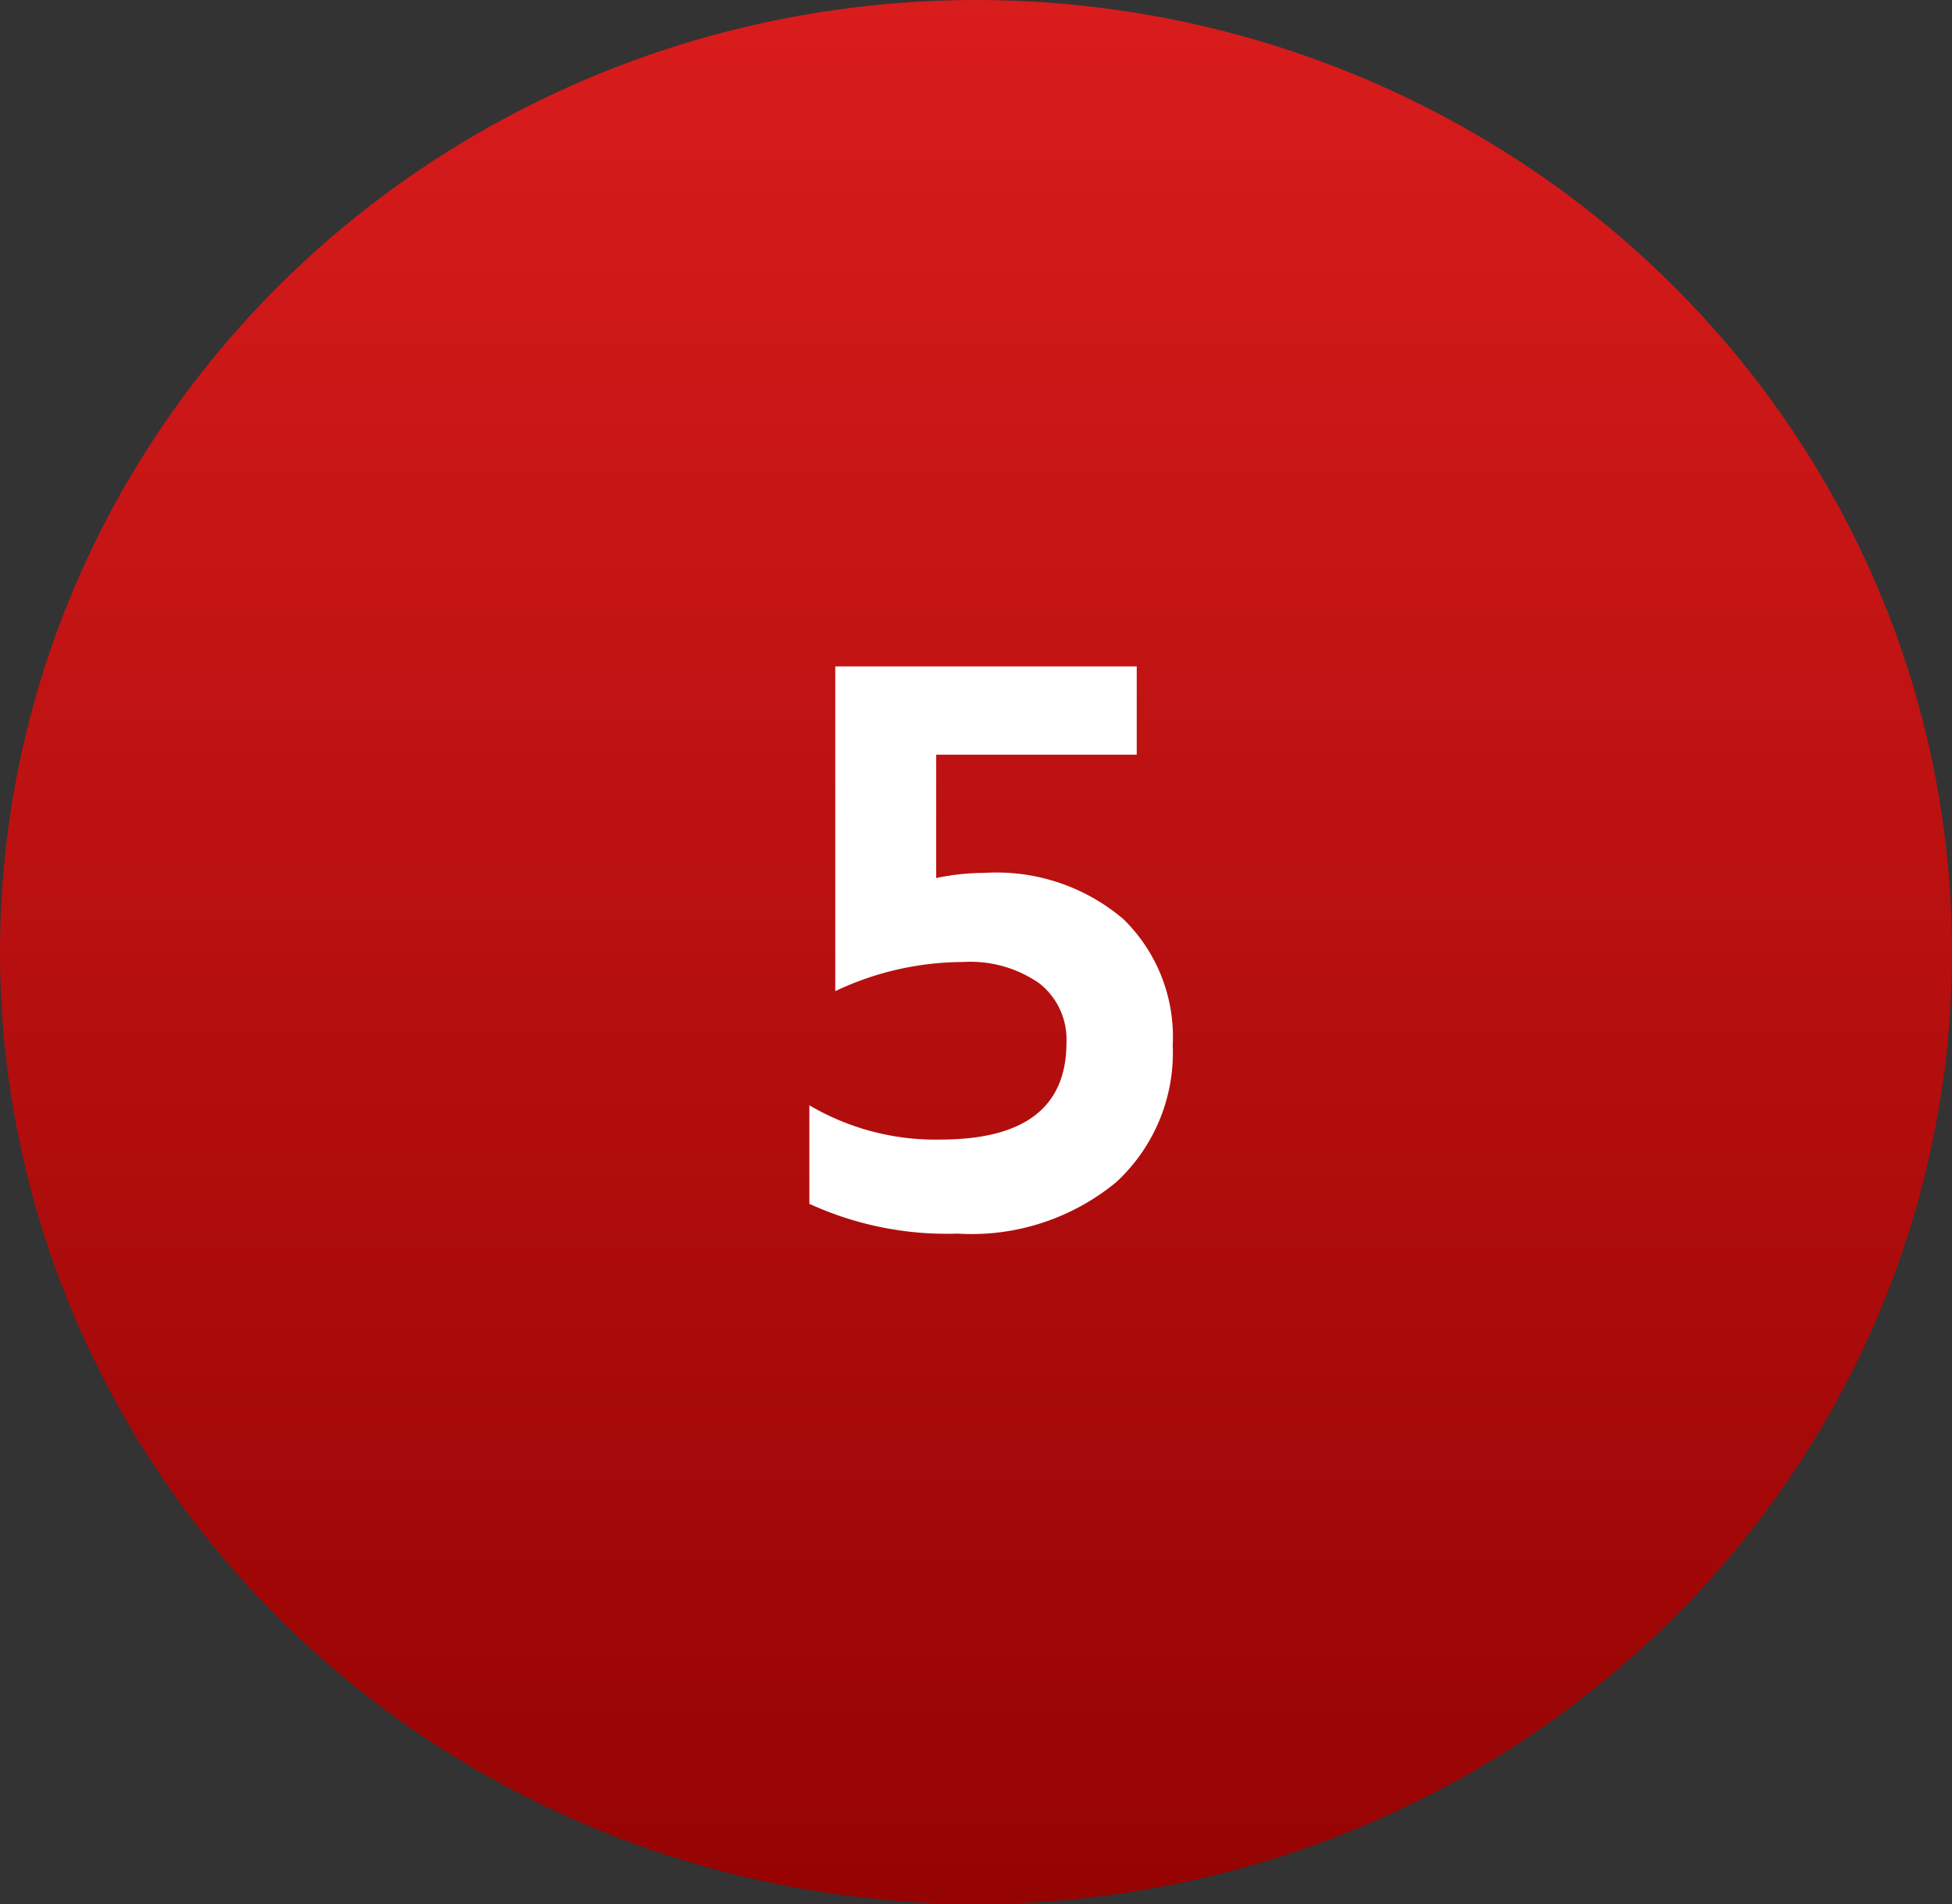
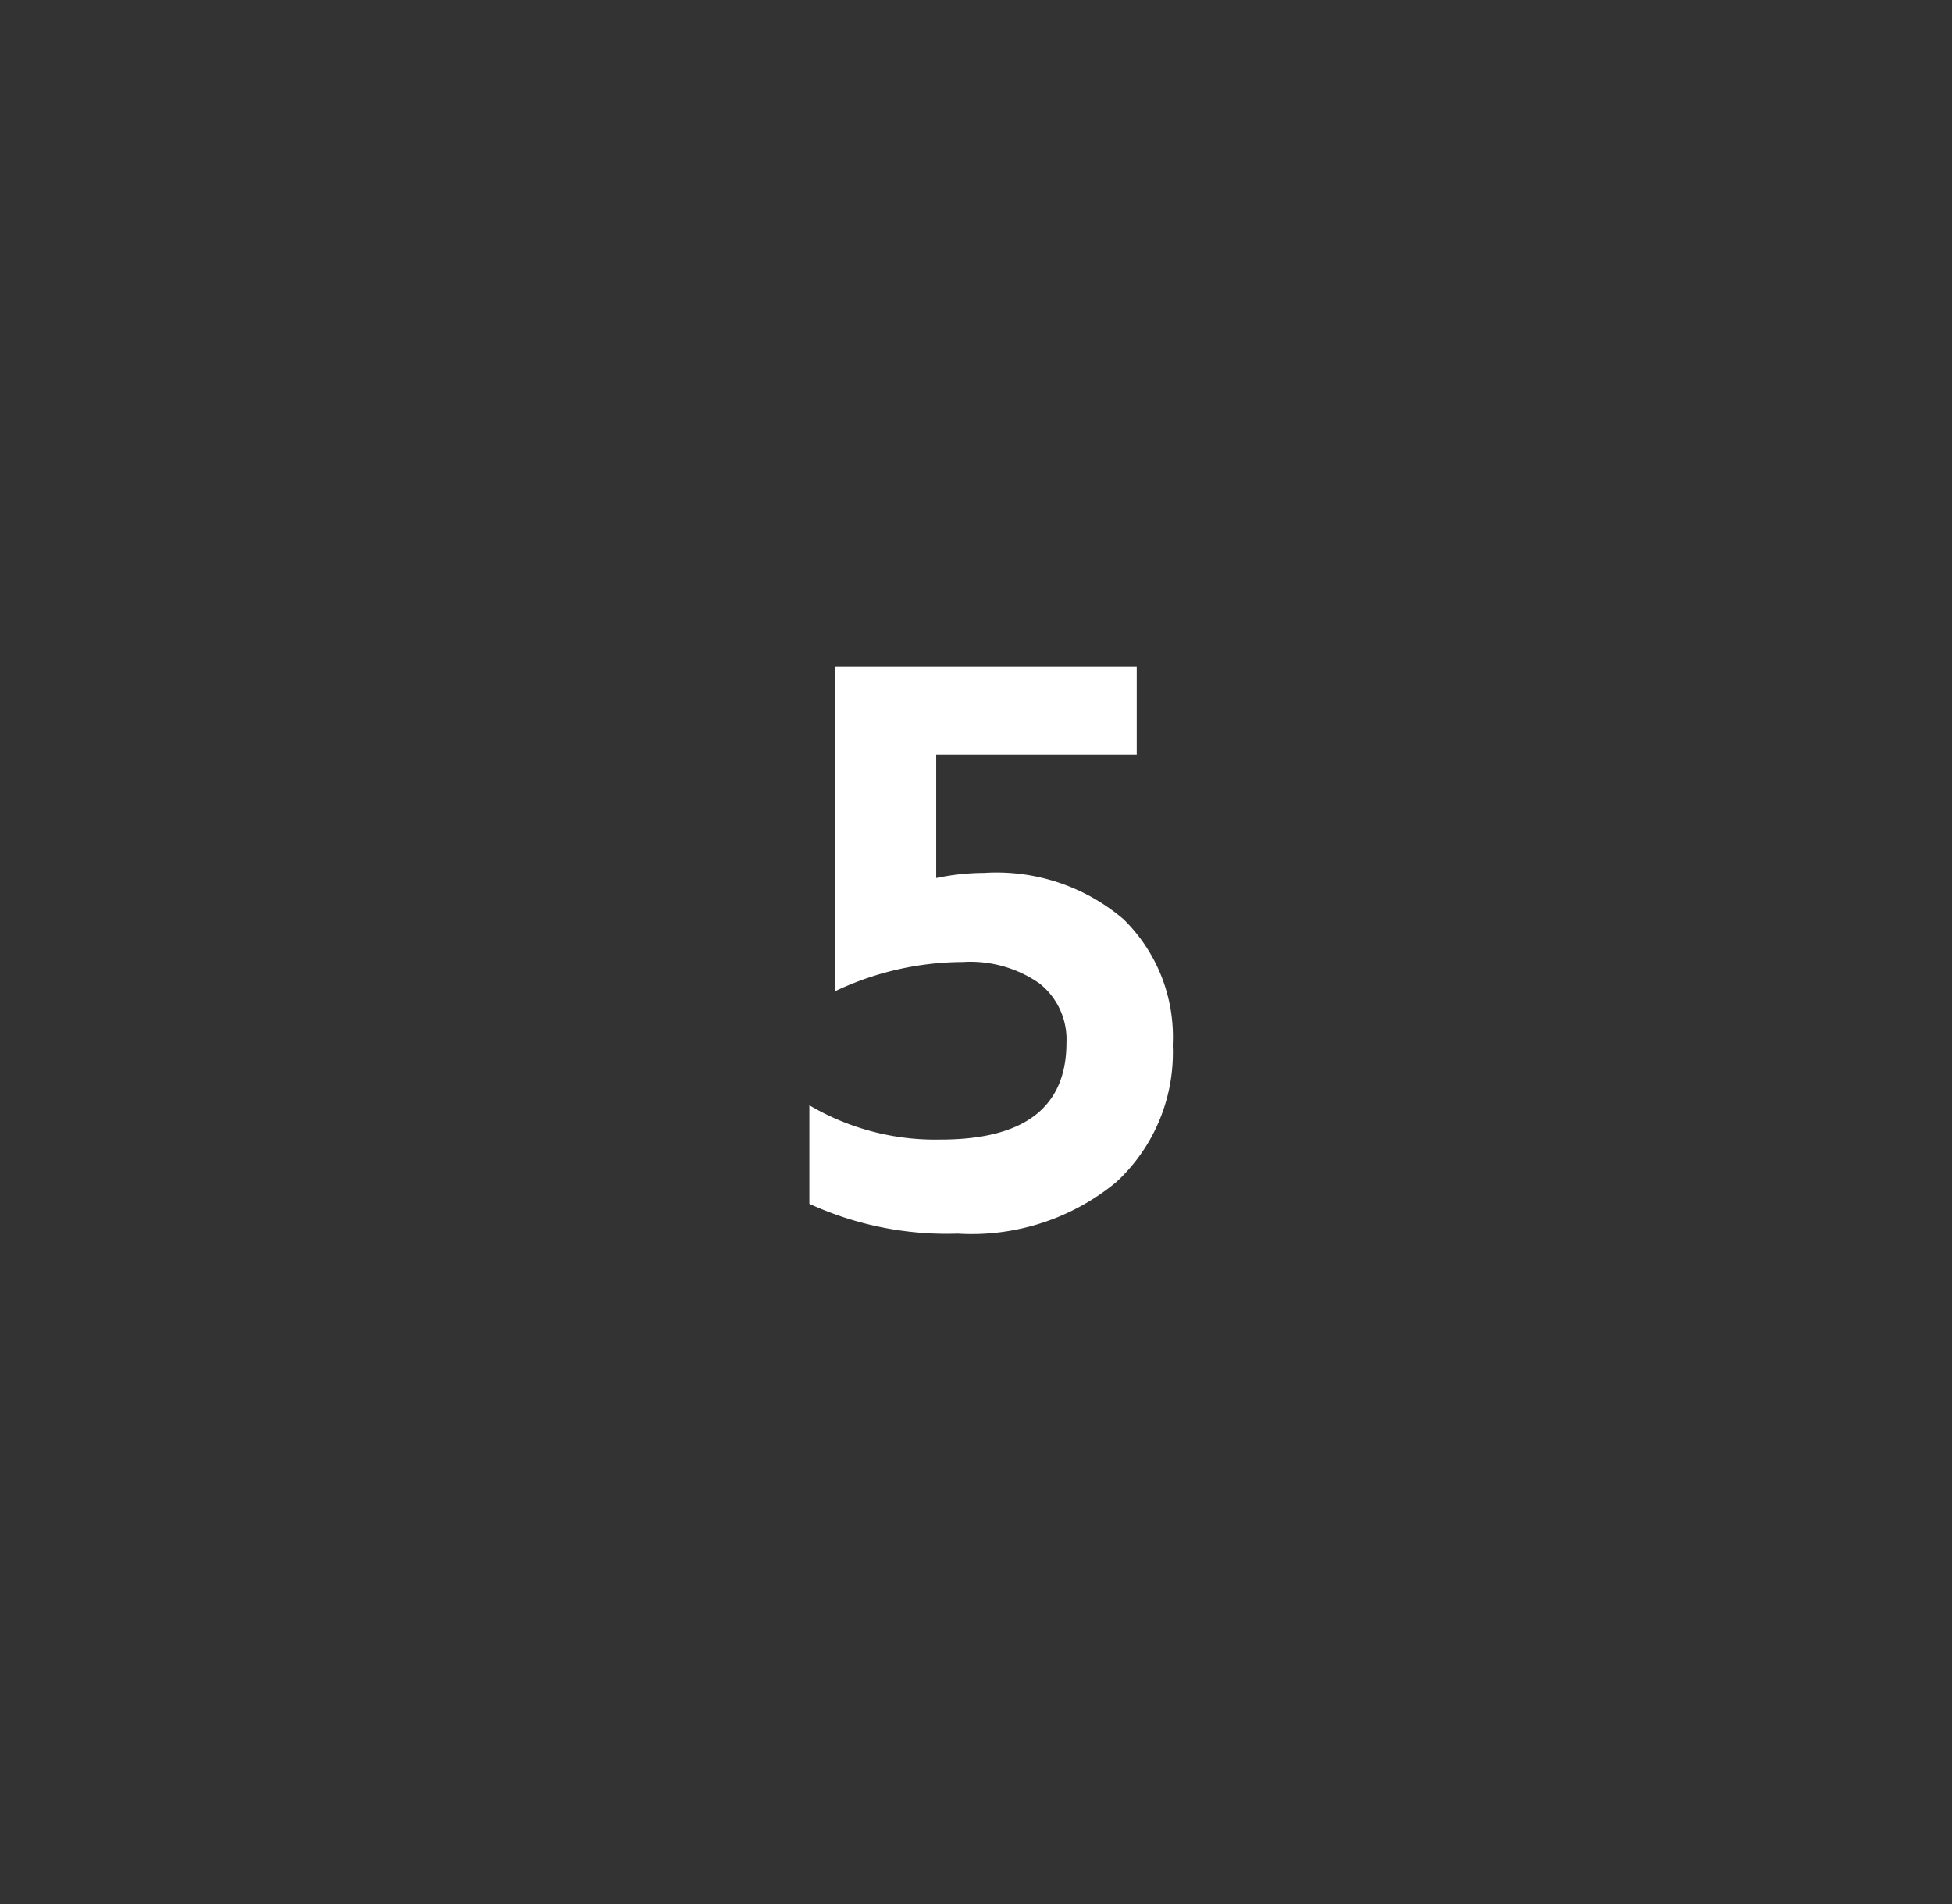
<svg xmlns="http://www.w3.org/2000/svg" width="41" height="40" viewBox="0 0 41 40">
  <rect x="0" y="0" width="41" height="40" fill="#333333" stroke="none" />
  <defs>
    <style>
      .cls-1 {
        fill: url(#linear-gradient);
      }

      .cls-2 {
        fill: #fff;
      }
    </style>
    <linearGradient id="linear-gradient" x1="0.5" y1="1" x2="0.5" gradientUnits="objectBoundingBox">
      <stop offset="0" stop-color="#960303" />
      <stop offset="1" stop-color="#d91c1c" />
    </linearGradient>
  </defs>
  <g id="no-5" transform="translate(-10231 -6013)">
-     <ellipse id="Ellipse_61" data-name="Ellipse 61" class="cls-1" cx="20.5" cy="20" rx="20.5" ry="20" transform="translate(10231 6013)" />
    <path id="Path_860" data-name="Path 860" class="cls-2" d="M3.888-3.834A3.7,3.7,0,0,1,2.7-.954,4.773,4.773,0,0,1-.63.126,6.921,6.921,0,0,1-3.744-.5v-2.07a5.208,5.208,0,0,0,2.754.72q2.646,0,2.646-2.034A1.5,1.5,0,0,0,1.089-5.13,2.536,2.536,0,0,0-.522-5.58,6.291,6.291,0,0,0-3.2-4.968V-11.79H3.132v1.854H-1.08v2.592A4.973,4.973,0,0,1-.072-7.452a4.109,4.109,0,0,1,2.925.972A3.455,3.455,0,0,1,3.888-3.834Z" transform="translate(10251.744 6038.79)" />
  </g>
</svg>